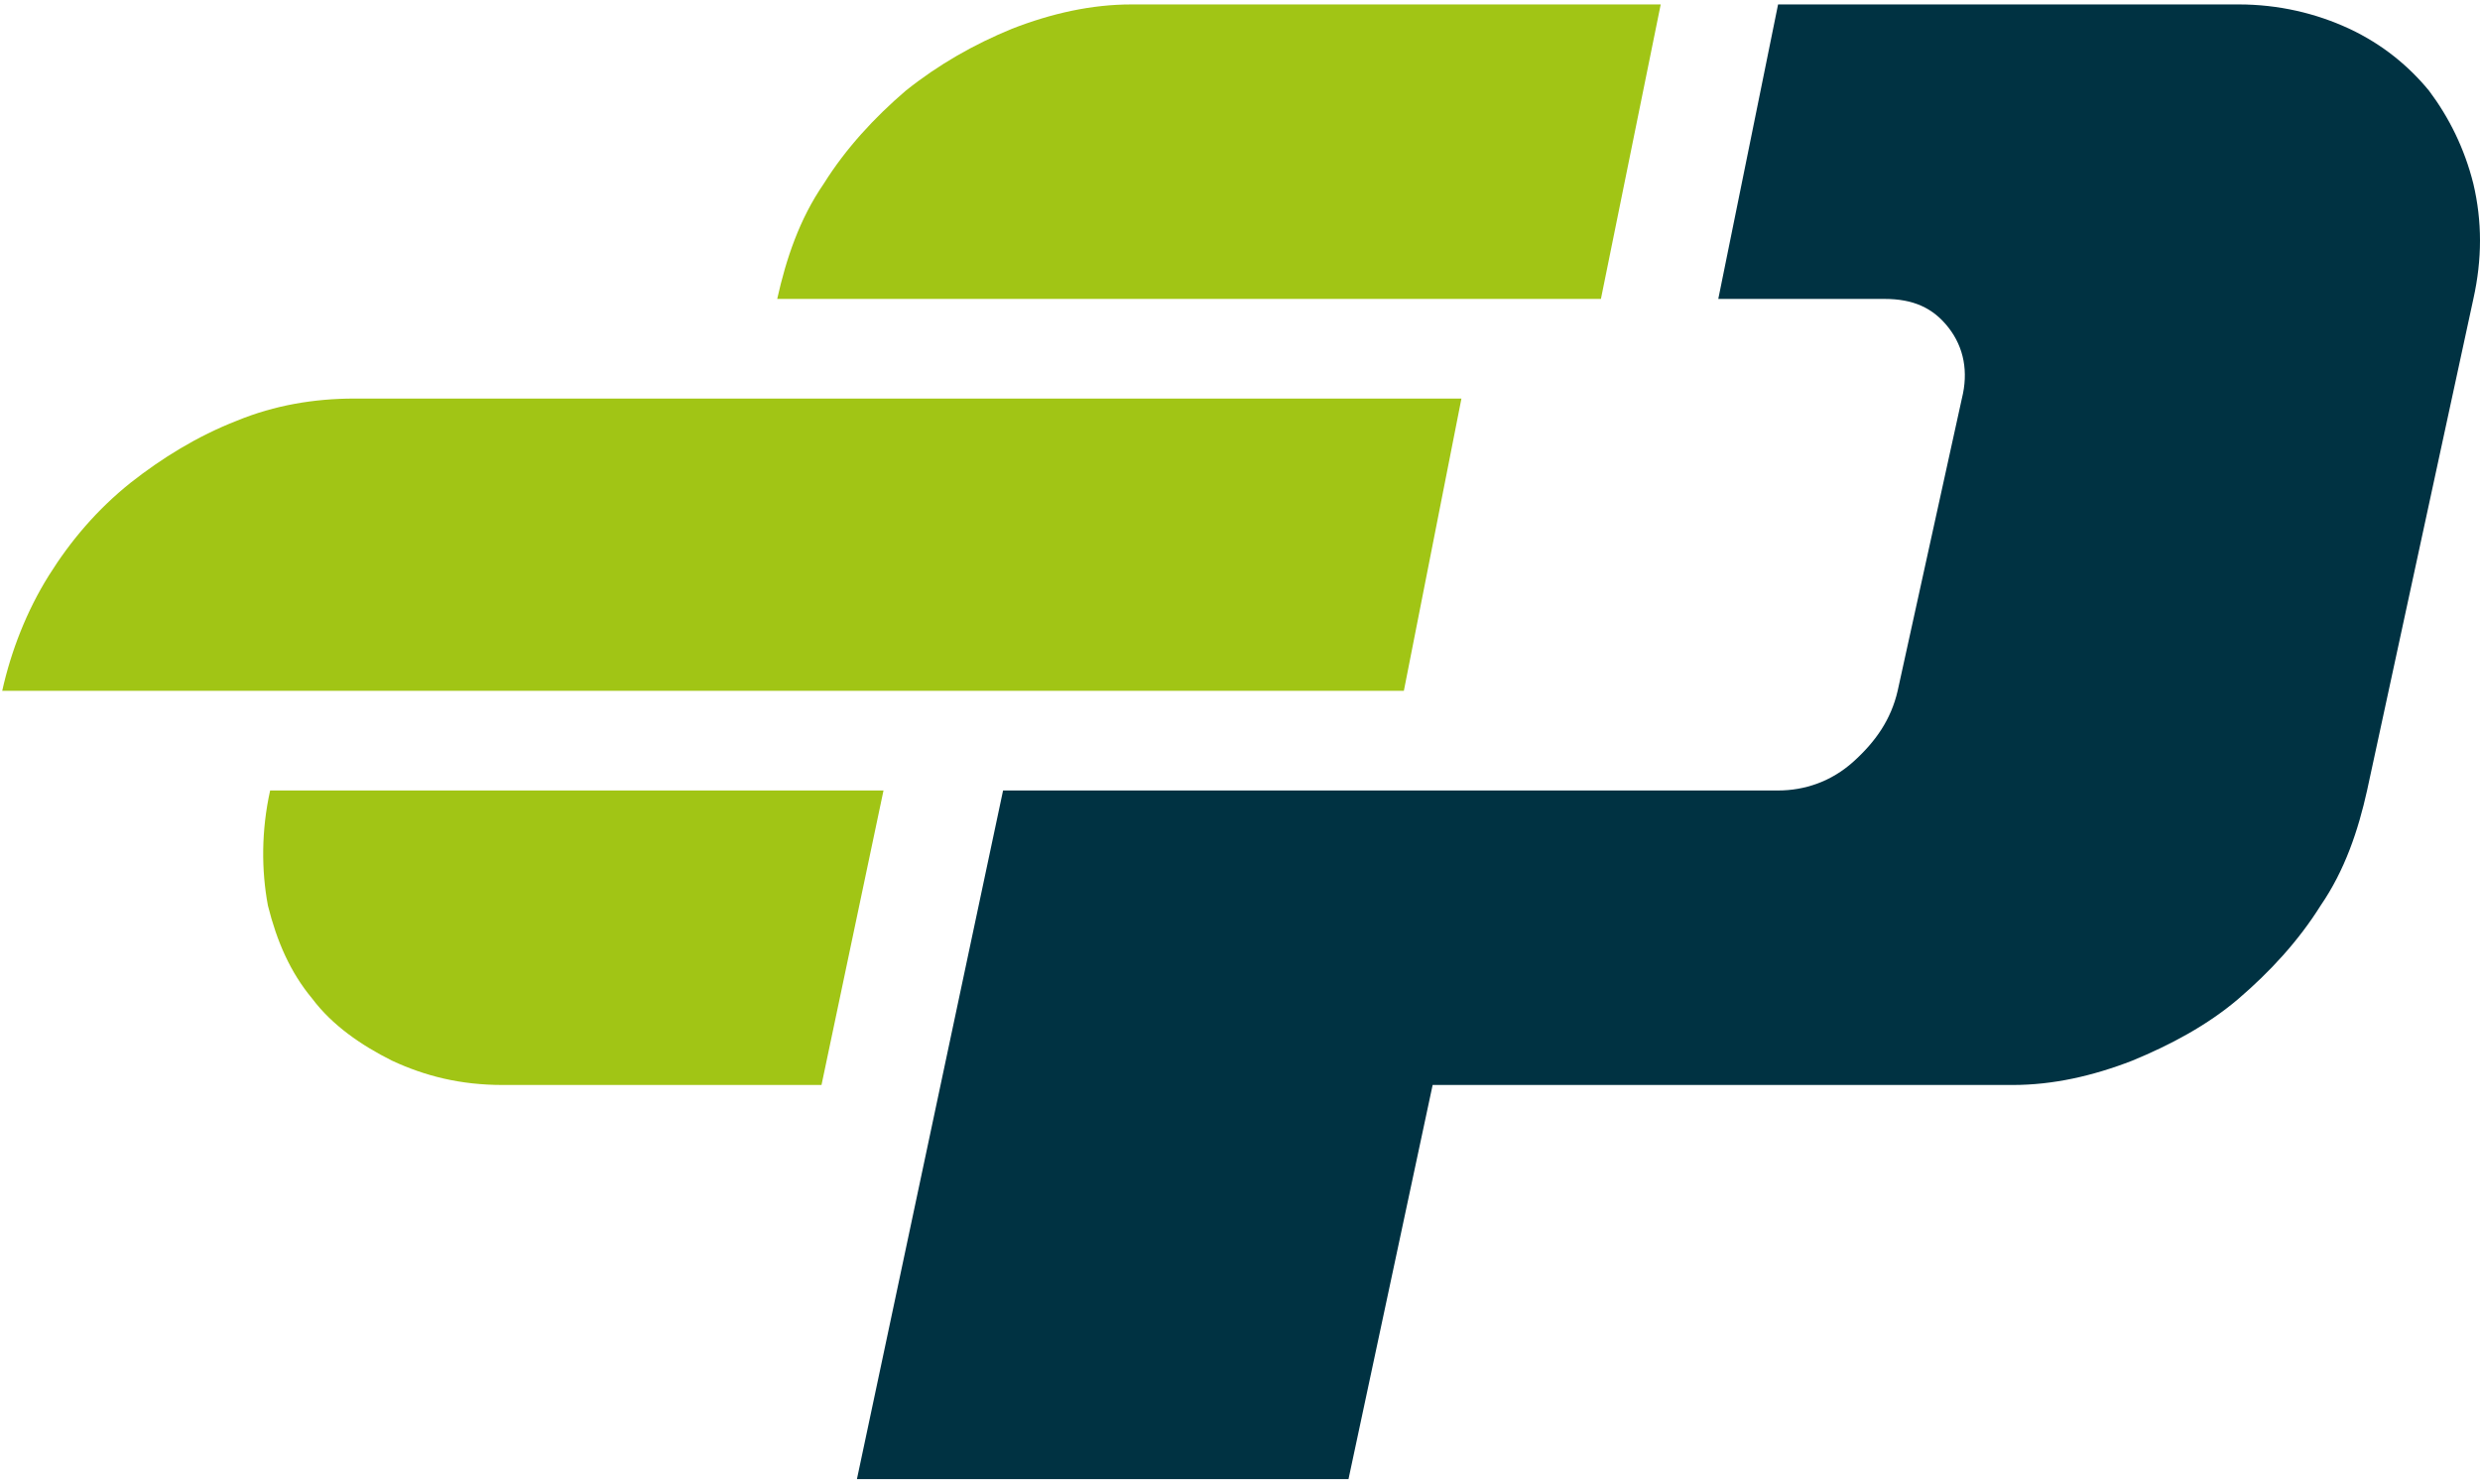
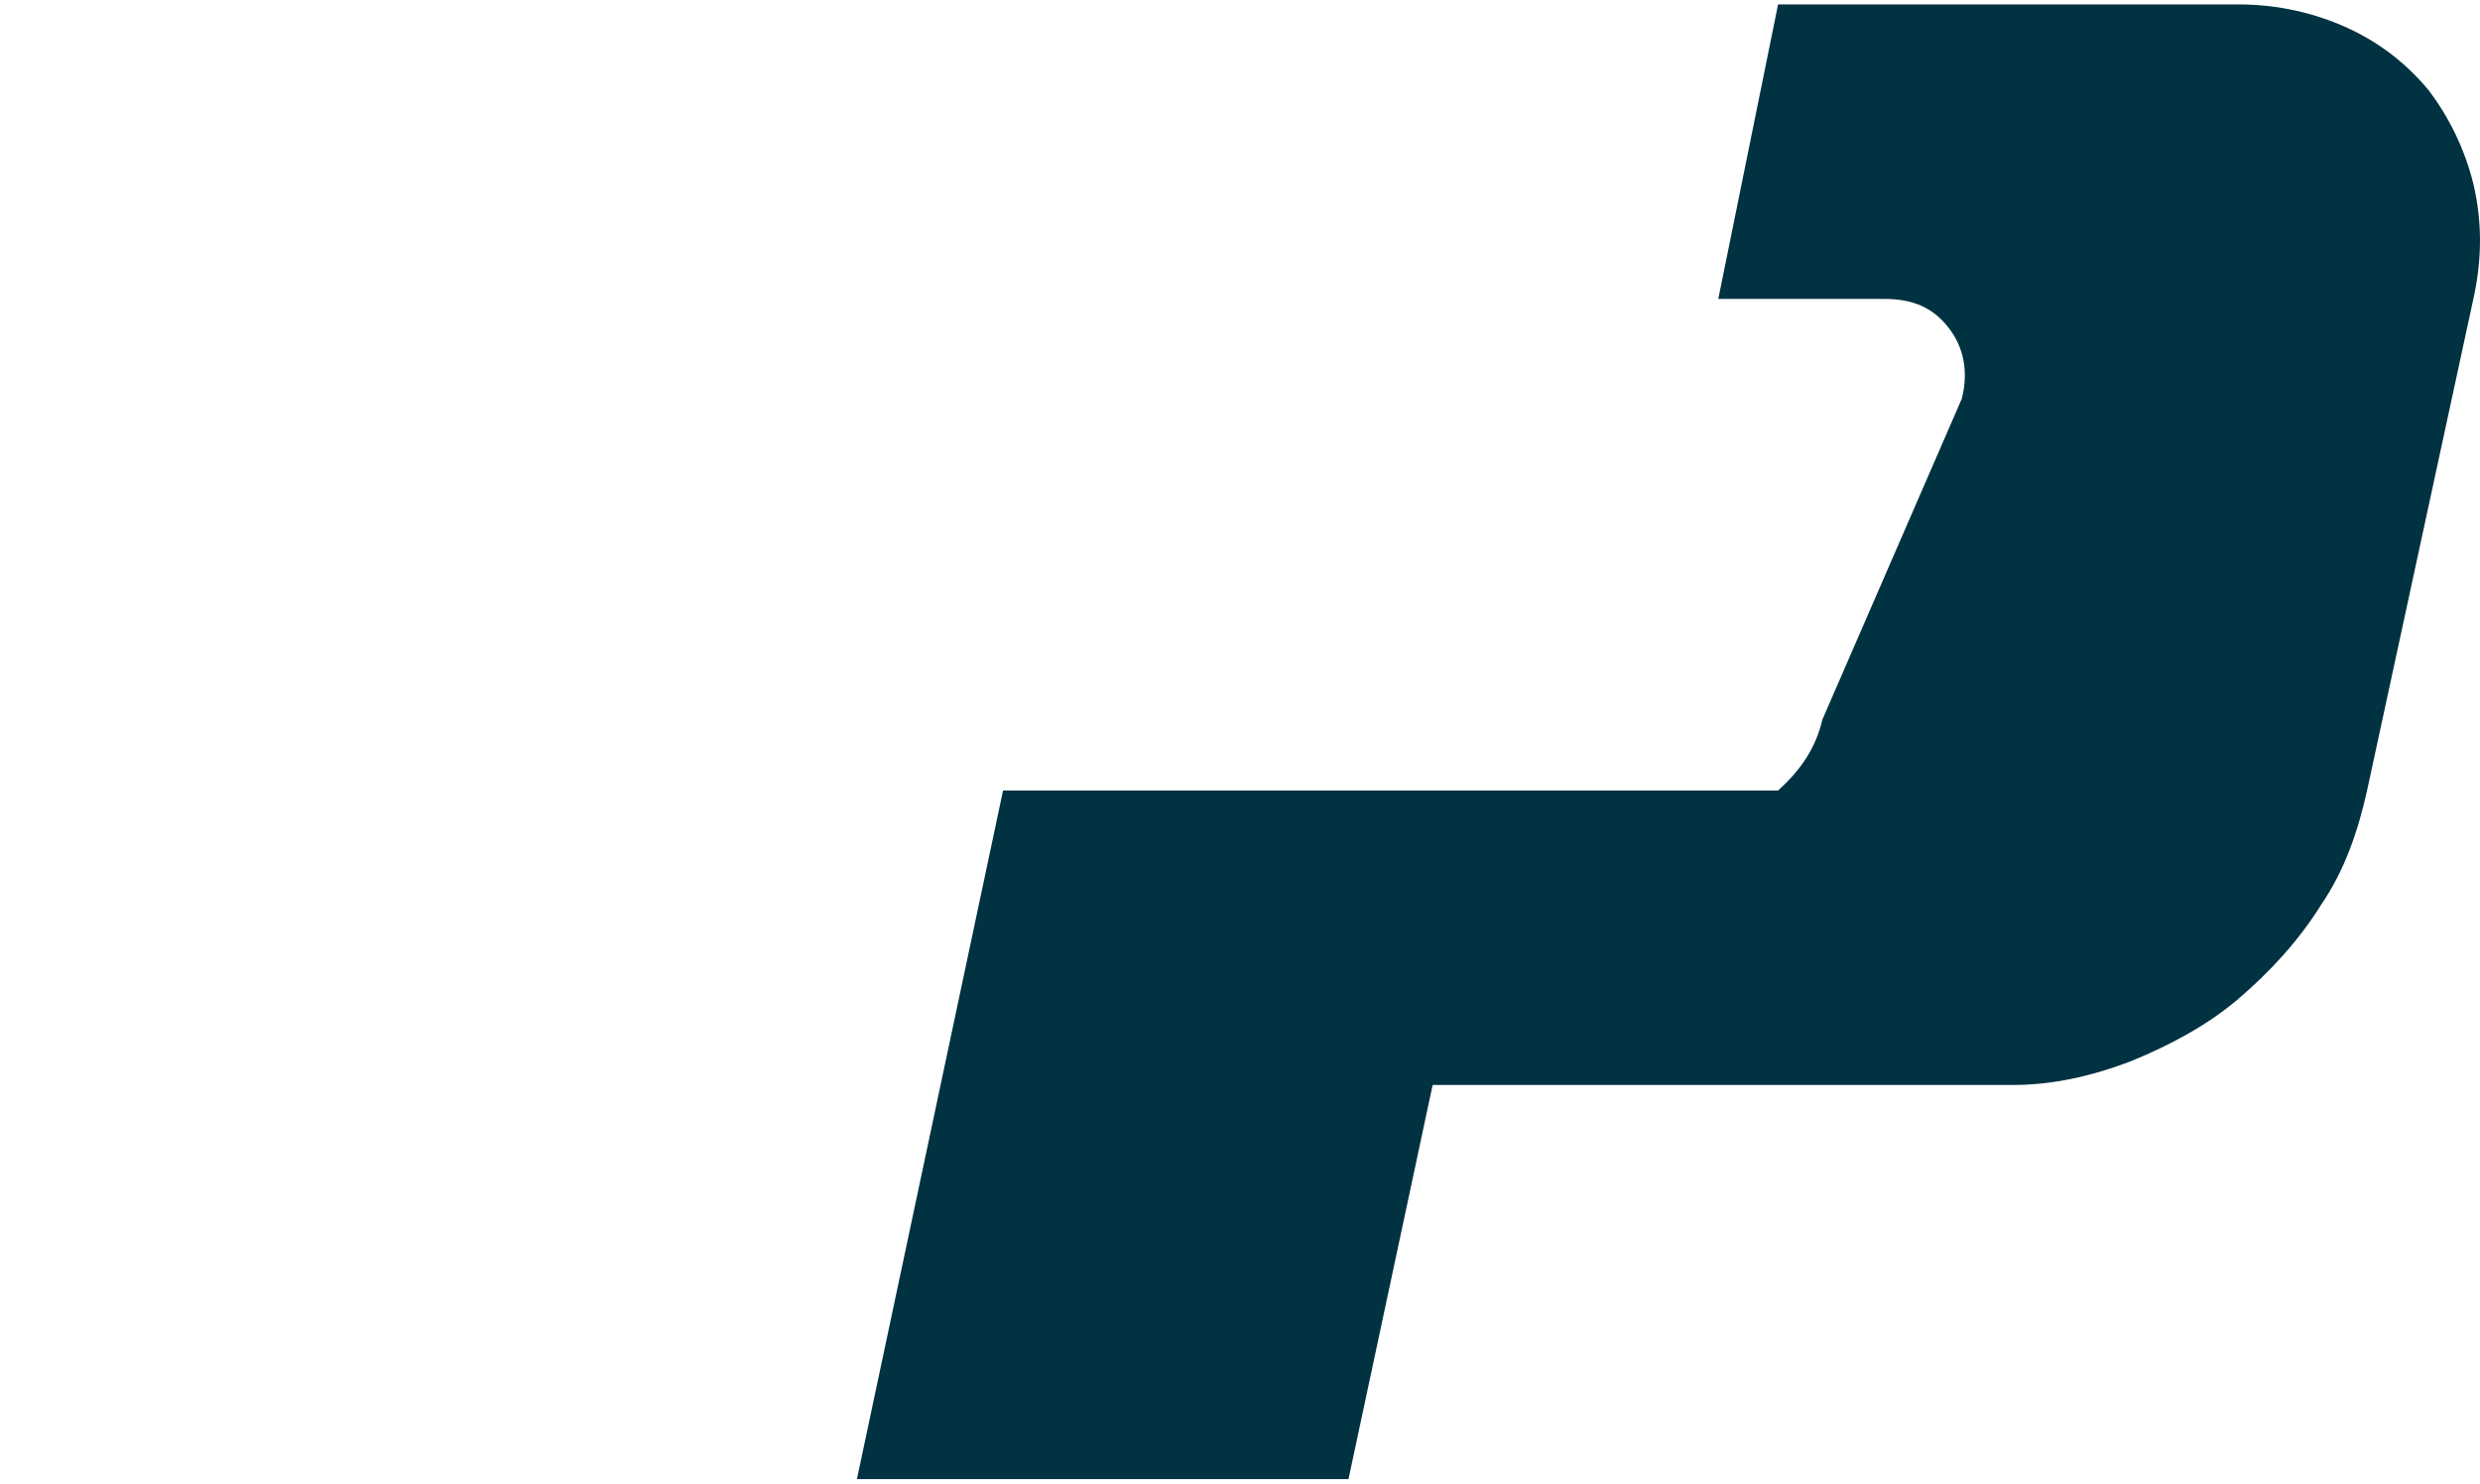
<svg xmlns="http://www.w3.org/2000/svg" version="1.1" id="P" x="0px" y="0px" viewBox="0 0 112 67" enable-background="new 0 0 112 67" xml:space="preserve">
-   <path fill="#003242" d="M111.7,13.5l-4.8,22.2c-0.4,1.8-1,3.6-2.1,5.2c-1,1.6-2.3,3-3.7,4.2c-1.4,1.2-3.1,2.1-4.8,2.8  c-1.8,0.7-3.6,1.1-5.4,1.1l-26.2,0l-3.8,17.8H38.7l6.6-31.1l35,0c1.2,0,2.4-0.4,3.4-1.3c1-0.9,1.7-1.9,2-3.2L88.6,18  c0.3-1.2,0.1-2.3-0.6-3.2c-0.7-0.9-1.6-1.3-2.9-1.3l-7.5,0l2.7-13.3h20.8c1.8,0,3.5,0.4,5,1.1c1.5,0.7,2.7,1.7,3.6,2.8  c0.9,1.2,1.6,2.6,2,4.2C112.1,10,112.1,11.7,111.7,13.5z" />
-   <path fill="#A1C515" d="M51.1,0.2H75l-2.7,13.3H35.1c0.4-1.8,1-3.6,2.1-5.2c1-1.6,2.3-3,3.7-4.2c1.5-1.2,3.1-2.1,4.8-2.8  C47.5,0.6,49.3,0.2,51.1,0.2z M10.7,19c-1.8,0.7-3.4,1.7-4.8,2.8c-1.5,1.2-2.7,2.6-3.7,4.2c-1,1.6-1.7,3.4-2.1,5.2h63.3L66,18h-50  C14.2,18,12.4,18.3,10.7,19z M12.2,35.7L12.2,35.7c-0.4,1.8-0.4,3.6-0.1,5.2c0.4,1.6,1,3,2,4.2c0.9,1.2,2.2,2.1,3.6,2.8  c1.5,0.7,3.1,1.1,5,1.1h14.4l2.8-13.3H12.2z" />
+   <path fill="#003242" d="M111.7,13.5l-4.8,22.2c-0.4,1.8-1,3.6-2.1,5.2c-1,1.6-2.3,3-3.7,4.2c-1.4,1.2-3.1,2.1-4.8,2.8  c-1.8,0.7-3.6,1.1-5.4,1.1l-26.2,0l-3.8,17.8H38.7l6.6-31.1l35,0c1-0.9,1.7-1.9,2-3.2L88.6,18  c0.3-1.2,0.1-2.3-0.6-3.2c-0.7-0.9-1.6-1.3-2.9-1.3l-7.5,0l2.7-13.3h20.8c1.8,0,3.5,0.4,5,1.1c1.5,0.7,2.7,1.7,3.6,2.8  c0.9,1.2,1.6,2.6,2,4.2C112.1,10,112.1,11.7,111.7,13.5z" />
</svg>